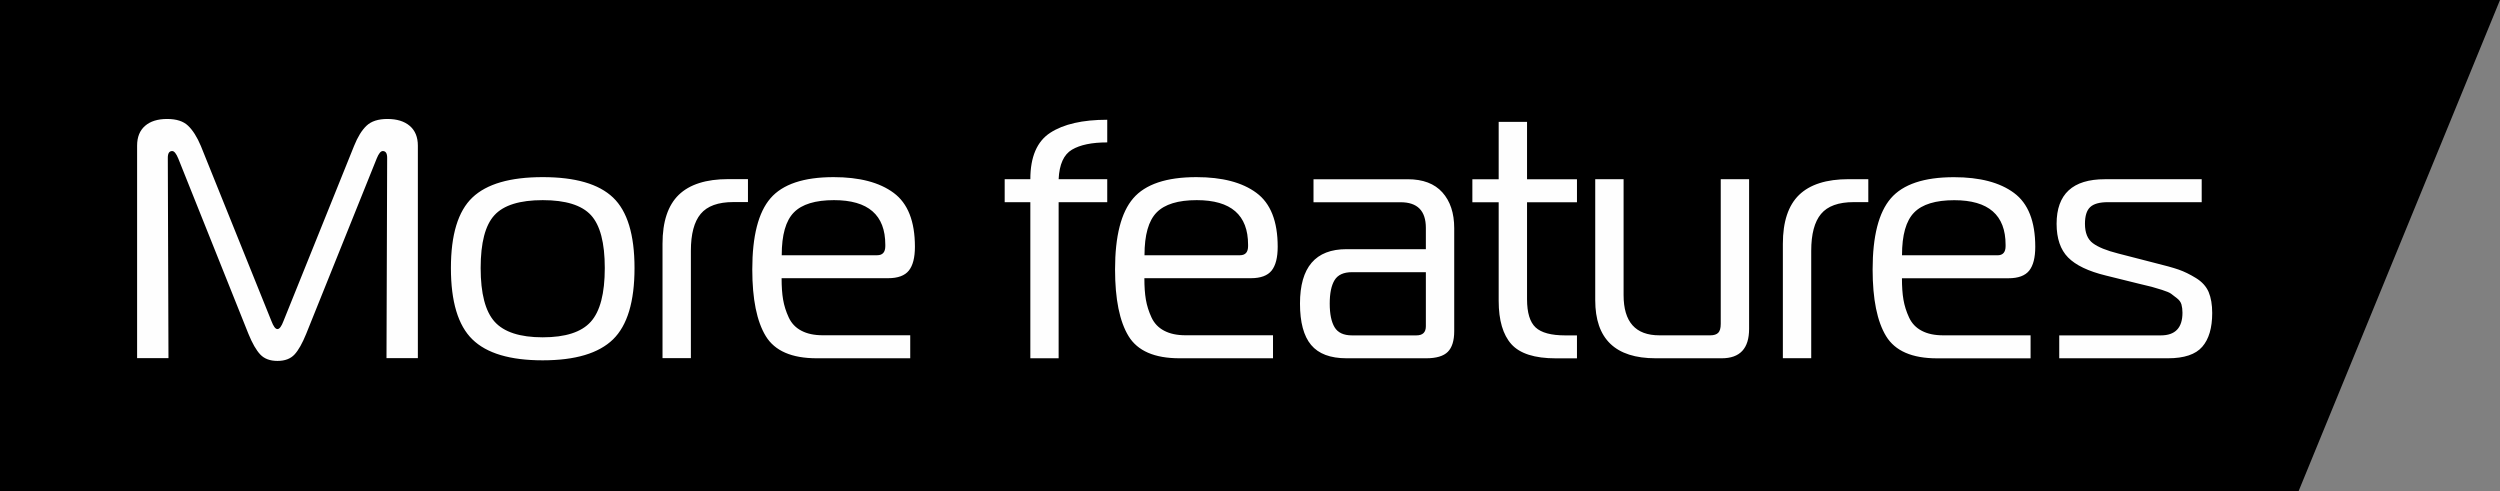
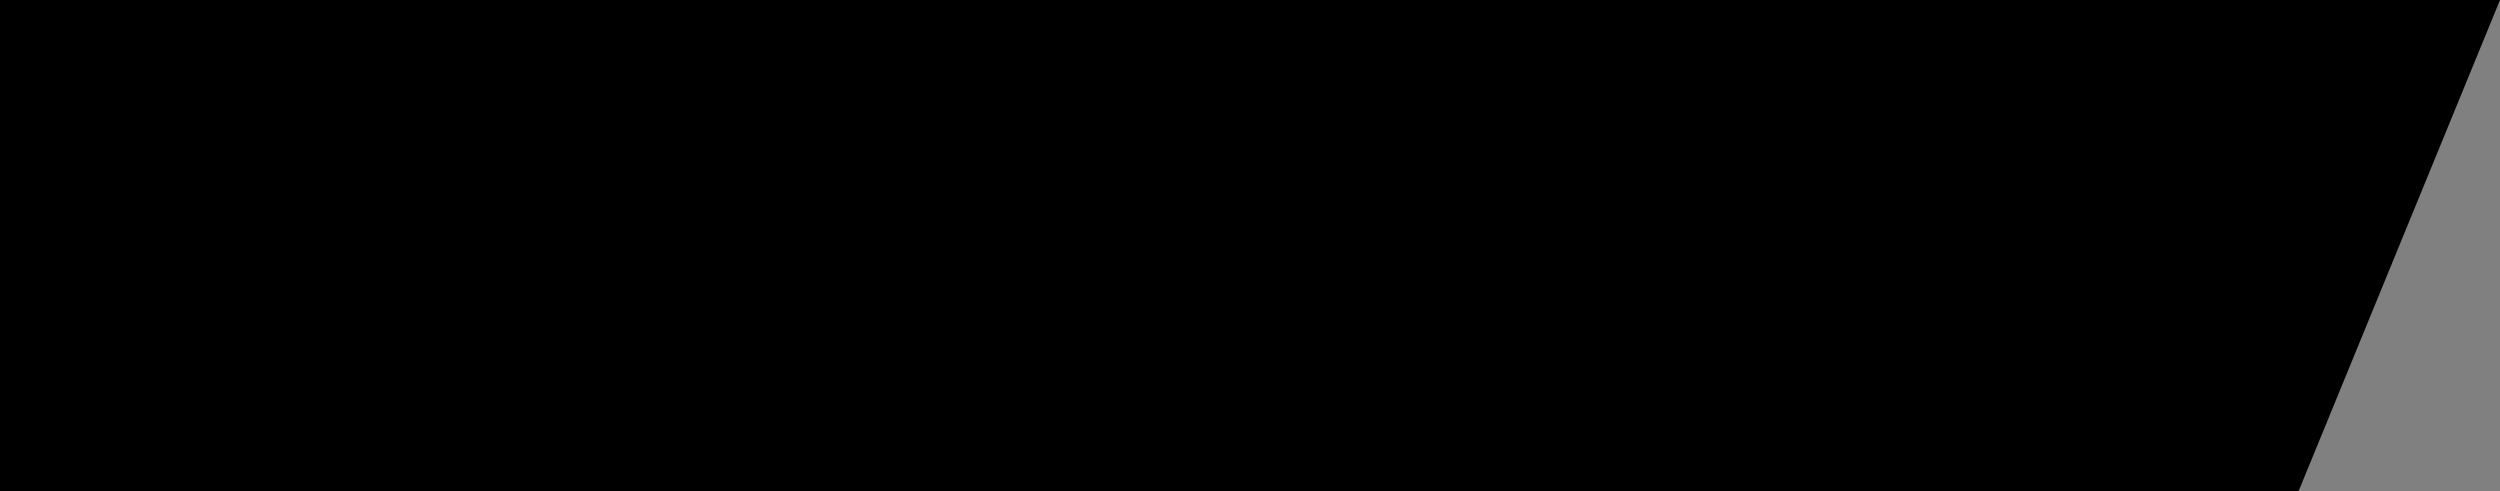
<svg xmlns="http://www.w3.org/2000/svg" xml:space="preserve" width="60.031mm" height="11.793mm" version="1.1" style="shape-rendering:geometricPrecision; text-rendering:geometricPrecision; image-rendering:optimizeQuality; fill-rule:evenodd; clip-rule:evenodd" viewBox="0 0 416.1 81.74">
  <rect x="0" y="0" width="416.1" height="81.74" fill="#808080" stroke="none" />
  <defs>
    <style type="text/css"> .fil0 {fill:black} .fil1 {fill:#FEFEFE;fill-rule:nonzero} </style>
  </defs>
  <g id="Слой_x0020_1">
    <polygon class="fil0" points="-0,0 416.1,0 382.58,81.74 -0,81.74 " />
-     <path class="fil1" d="M62.7 26.38l-11.74 29.19c-0.64,1.57 -1.28,2.72 -1.94,3.43 -0.66,0.71 -1.6,1.07 -2.84,1.07 -1.24,0 -2.19,-0.36 -2.86,-1.07 -0.67,-0.71 -1.33,-1.86 -1.97,-3.43l-11.68 -29.19c-0.34,-0.82 -0.67,-1.24 -1.01,-1.24 -0.49,0 -0.73,0.37 -0.73,1.12l0.11 33.35 -5.22 0 0 -35.37c0,-1.43 0.44,-2.52 1.32,-3.29 0.88,-0.77 2.11,-1.15 3.68,-1.15 1.54,0 2.7,0.37 3.48,1.12 0.79,0.75 1.5,1.87 2.13,3.37l11.74 29.13c0.34,0.9 0.67,1.35 1.01,1.35 0.34,0 0.67,-0.45 1.01,-1.35l11.74 -29.13c0.6,-1.5 1.29,-2.62 2.08,-3.37 0.79,-0.75 1.95,-1.12 3.48,-1.12 1.57,0 2.81,0.38 3.71,1.15 0.9,0.77 1.35,1.87 1.35,3.29l0 35.37 -5.22 0 0.11 -33.35c0,-0.75 -0.24,-1.12 -0.73,-1.12 -0.34,0 -0.67,0.41 -1.01,1.24zm15.92 6.5c2.38,-2.27 6.28,-3.4 11.71,-3.4 5.43,0 9.33,1.13 11.71,3.4 2.38,2.27 3.57,6.18 3.57,11.73 0,5.59 -1.19,9.54 -3.57,11.87 -2.38,2.32 -6.28,3.49 -11.71,3.49 -5.43,0 -9.33,-1.16 -11.71,-3.49 -2.38,-2.32 -3.57,-6.28 -3.57,-11.87 0,-5.55 1.19,-9.46 3.57,-11.73zm1.38 11.73c0,4.24 0.78,7.22 2.33,8.94 1.55,1.72 4.22,2.59 8,2.59 3.78,0 6.45,-0.86 8,-2.59 1.55,-1.72 2.33,-4.71 2.33,-8.94 0,-4.2 -0.77,-7.13 -2.3,-8.8 -1.54,-1.67 -4.21,-2.5 -8.03,-2.5 -3.82,0 -6.5,0.83 -8.03,2.5 -1.54,1.67 -2.3,4.6 -2.3,8.8zm30.27 15.02l0 -19.07c0,-3.67 0.9,-6.38 2.7,-8.13 1.8,-1.74 4.55,-2.62 8.26,-2.62l3.26 0 0 3.82 -2.42 0c-2.55,0 -4.36,0.66 -5.45,1.97 -1.09,1.31 -1.63,3.36 -1.63,6.13l0 17.88 -4.72 0zm41.23 0l-15.56 0c-4.16,0 -6.98,-1.23 -8.48,-3.68 -1.5,-2.46 -2.25,-6.16 -2.25,-11.11 0,-5.55 1.01,-9.5 3.03,-11.84 2.02,-2.34 5.52,-3.52 10.5,-3.52 4.31,0 7.64,0.87 10,2.62 2.36,1.74 3.54,4.73 3.54,8.97 0,1.8 -0.34,3.12 -1.01,3.96 -0.67,0.84 -1.82,1.27 -3.43,1.27l-17.75 0c0,1.39 0.08,2.58 0.25,3.57 0.17,0.99 0.48,1.98 0.93,2.95 0.45,0.98 1.15,1.72 2.11,2.22 0.96,0.51 2.14,0.76 3.57,0.76l14.55 0 0 3.82zm-21.4 -17.15l15.9 0c0.9,0 1.35,-0.51 1.35,-1.52l0 -0.23c0,-4.95 -2.85,-7.42 -8.54,-7.42 -3.11,0 -5.34,0.68 -6.68,2.05 -1.35,1.37 -2.02,3.74 -2.02,7.11zm46.11 17.15l-4.72 0 0 -25.98 -4.27 0 0 -3.82 4.27 0c0,-3.71 1.1,-6.29 3.31,-7.73 2.21,-1.44 5.37,-2.17 9.49,-2.17l0 3.77c-2.55,0 -4.5,0.4 -5.87,1.21 -1.37,0.81 -2.11,2.45 -2.22,4.92l8.09 0 0 3.82 -8.09 0 0 25.98zm35.67 0l-15.56 0c-4.16,0 -6.98,-1.23 -8.48,-3.68 -1.5,-2.46 -2.25,-6.16 -2.25,-11.11 0,-5.55 1.01,-9.5 3.03,-11.84 2.02,-2.34 5.52,-3.52 10.5,-3.52 4.31,0 7.64,0.87 10,2.62 2.36,1.74 3.54,4.73 3.54,8.97 0,1.8 -0.34,3.12 -1.01,3.96 -0.67,0.84 -1.82,1.27 -3.43,1.27l-17.75 0c0,1.39 0.08,2.58 0.25,3.57 0.17,0.99 0.48,1.98 0.93,2.95 0.45,0.98 1.15,1.72 2.11,2.22 0.96,0.51 2.14,0.76 3.57,0.76l14.55 0 0 3.82zm-21.4 -17.15l15.9 0c0.9,0 1.35,-0.51 1.35,-1.52l0 -0.23c0,-4.95 -2.85,-7.42 -8.54,-7.42 -3.11,0 -5.34,0.68 -6.68,2.05 -1.35,1.37 -2.02,3.74 -2.02,7.11zm28.14 -12.65l15.67 0c2.55,0 4.47,0.73 5.78,2.19 1.31,1.46 1.97,3.45 1.97,5.96l0 17.15c0,1.57 -0.36,2.72 -1.07,3.43 -0.71,0.71 -1.91,1.07 -3.59,1.07l-13.26 0c-2.7,0 -4.66,-0.74 -5.9,-2.22 -1.24,-1.48 -1.85,-3.78 -1.85,-6.89 0,-6.04 2.58,-9.05 7.75,-9.05l13.2 0 0 -3.54c0,-2.85 -1.4,-4.27 -4.21,-4.27l-14.49 0 0 -3.82zm18.7 15.47l-12.3 0c-1.38,0 -2.35,0.44 -2.89,1.32 -0.54,0.88 -0.81,2.18 -0.81,3.91 0,1.73 0.27,3.04 0.81,3.94 0.54,0.9 1.51,1.35 2.89,1.35l10.73 0c1.05,0 1.57,-0.51 1.57,-1.52l0 -9zm25.16 14.34l-3.54 0c-3.52,0 -5.98,-0.79 -7.39,-2.36 -1.4,-1.57 -2.11,-3.97 -2.11,-7.2l0 -16.42 -4.38 0 0 -3.82 4.38 0 0 -9.56 4.72 0 0 9.56 8.31 0 0 3.82 -8.31 0 0 16.14c0,2.25 0.48,3.82 1.43,4.7 0.95,0.88 2.59,1.32 4.91,1.32l1.97 0 0 3.82zm28.64 -29.81l0 24.91c0,3.26 -1.52,4.89 -4.55,4.89l-11.01 0c-6.7,0 -10.05,-3.22 -10.05,-9.67l0 -20.13 4.72 0 0 19.29c0,4.46 1.98,6.69 5.95,6.69l8.48 0c0.6,0 1.04,-0.14 1.32,-0.42 0.28,-0.28 0.42,-0.78 0.42,-1.49l0 -24.07 4.72 0zm5.62 29.81l0 -19.07c0,-3.67 0.9,-6.38 2.7,-8.13 1.8,-1.74 4.55,-2.62 8.26,-2.62l3.26 0 0 3.82 -2.42 0c-2.55,0 -4.36,0.66 -5.45,1.97 -1.09,1.31 -1.63,3.36 -1.63,6.13l0 17.88 -4.72 0zm41.23 0l-15.56 0c-4.16,0 -6.98,-1.23 -8.48,-3.68 -1.5,-2.46 -2.25,-6.16 -2.25,-11.11 0,-5.55 1.01,-9.5 3.03,-11.84 2.02,-2.34 5.52,-3.52 10.5,-3.52 4.31,0 7.64,0.87 10,2.62 2.36,1.74 3.54,4.73 3.54,8.97 0,1.8 -0.34,3.12 -1.01,3.96 -0.67,0.84 -1.82,1.27 -3.43,1.27l-17.75 0c0,1.39 0.08,2.58 0.25,3.57 0.17,0.99 0.48,1.98 0.93,2.95 0.45,0.98 1.15,1.72 2.11,2.22 0.96,0.51 2.14,0.76 3.57,0.76l14.55 0 0 3.82zm-21.4 -17.15l15.89 0c0.9,0 1.35,-0.51 1.35,-1.52l0 -0.23c0,-4.95 -2.85,-7.42 -8.54,-7.42 -3.11,0 -5.34,0.68 -6.68,2.05 -1.35,1.37 -2.02,3.74 -2.02,7.11zm26.17 17.15l0 -3.82 16.91 0c2.4,0 3.6,-1.26 3.6,-3.77 0,-0.52 -0.06,-0.98 -0.17,-1.38 -0.11,-0.39 -0.37,-0.74 -0.76,-1.04 -0.39,-0.3 -0.71,-0.54 -0.95,-0.73 -0.24,-0.19 -0.75,-0.4 -1.52,-0.65 -0.77,-0.24 -1.34,-0.41 -1.71,-0.51 -0.37,-0.09 -1.1,-0.27 -2.19,-0.53l-5.45 -1.35c-2.92,-0.71 -5.02,-1.72 -6.29,-3.01 -1.27,-1.29 -1.91,-3.16 -1.91,-5.6 0,-4.95 2.68,-7.42 8.03,-7.42l16.12 0 0 3.82 -15.61 0c-1.38,0 -2.37,0.27 -2.95,0.82 -0.58,0.54 -0.87,1.47 -0.87,2.78 0,1.5 0.44,2.58 1.32,3.23 0.88,0.66 2.29,1.23 4.24,1.72l5.9 1.52c1.83,0.45 3.21,0.83 4.13,1.15 0.92,0.32 1.88,0.79 2.89,1.41 1.01,0.62 1.71,1.4 2.11,2.33 0.39,0.94 0.59,2.1 0.59,3.49 0,2.47 -0.55,4.35 -1.66,5.62 -1.1,1.27 -3,1.91 -5.7,1.91l-18.09 0z" />
  </g>
</svg>